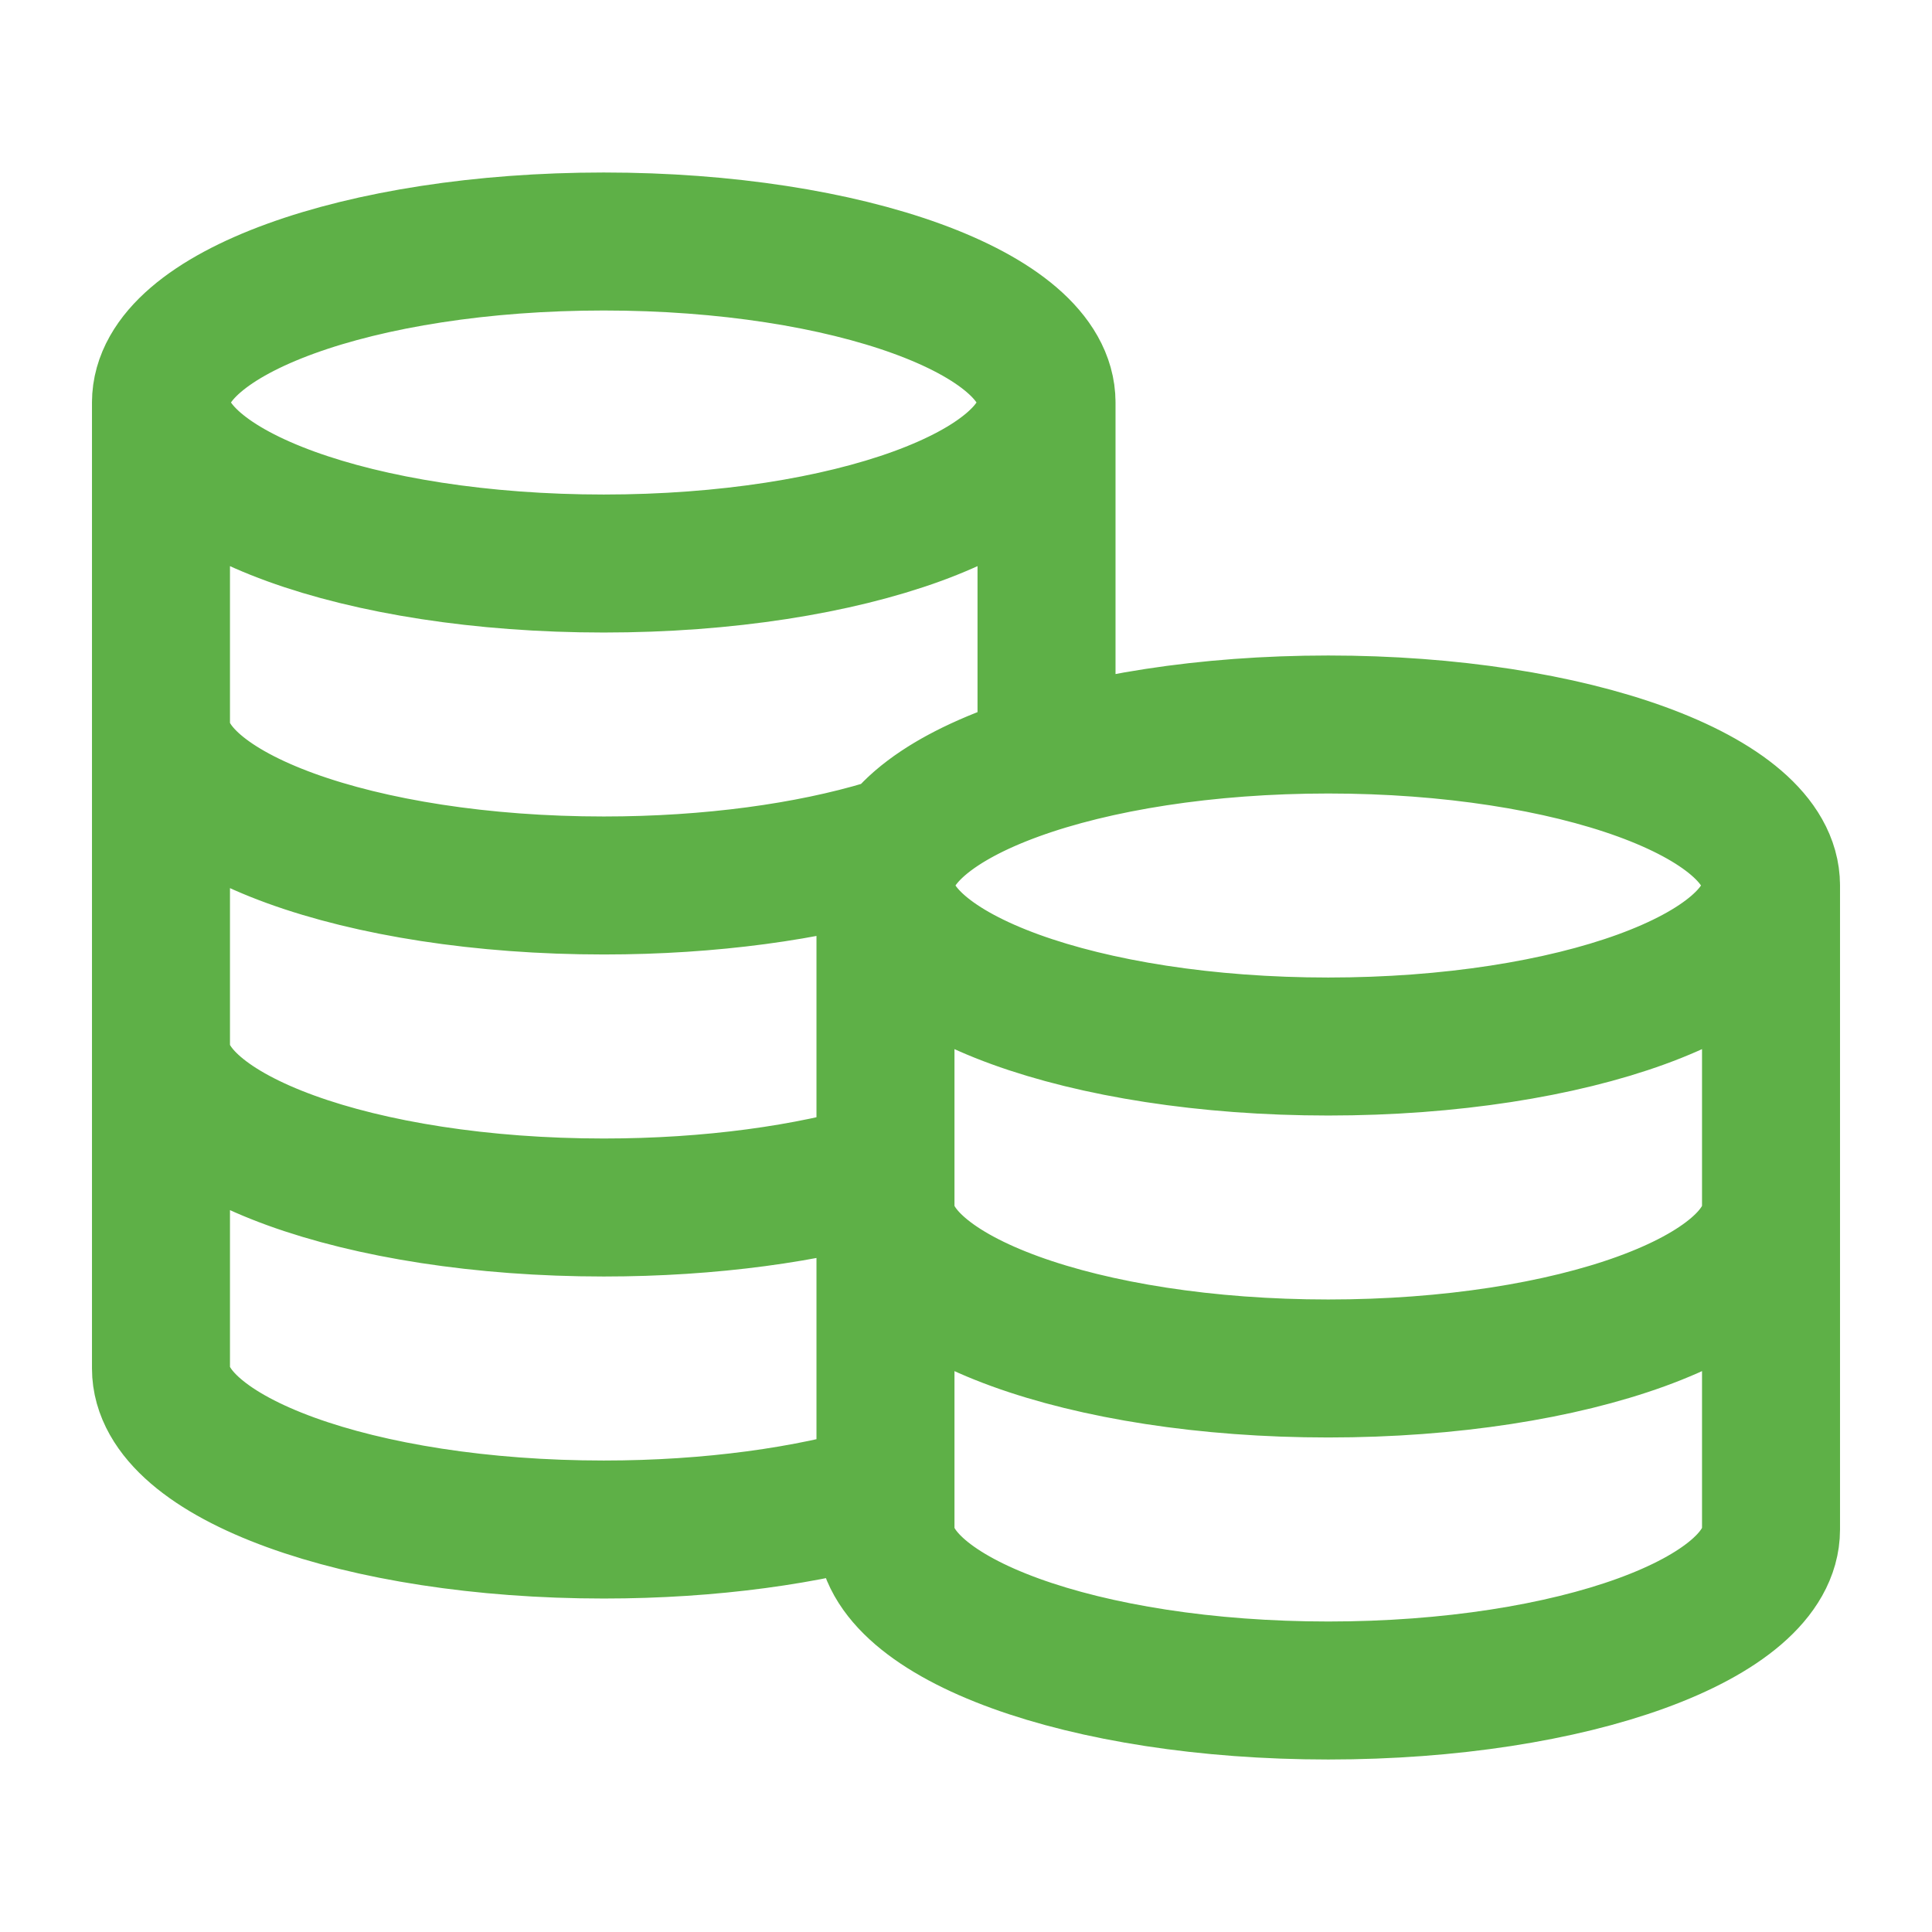
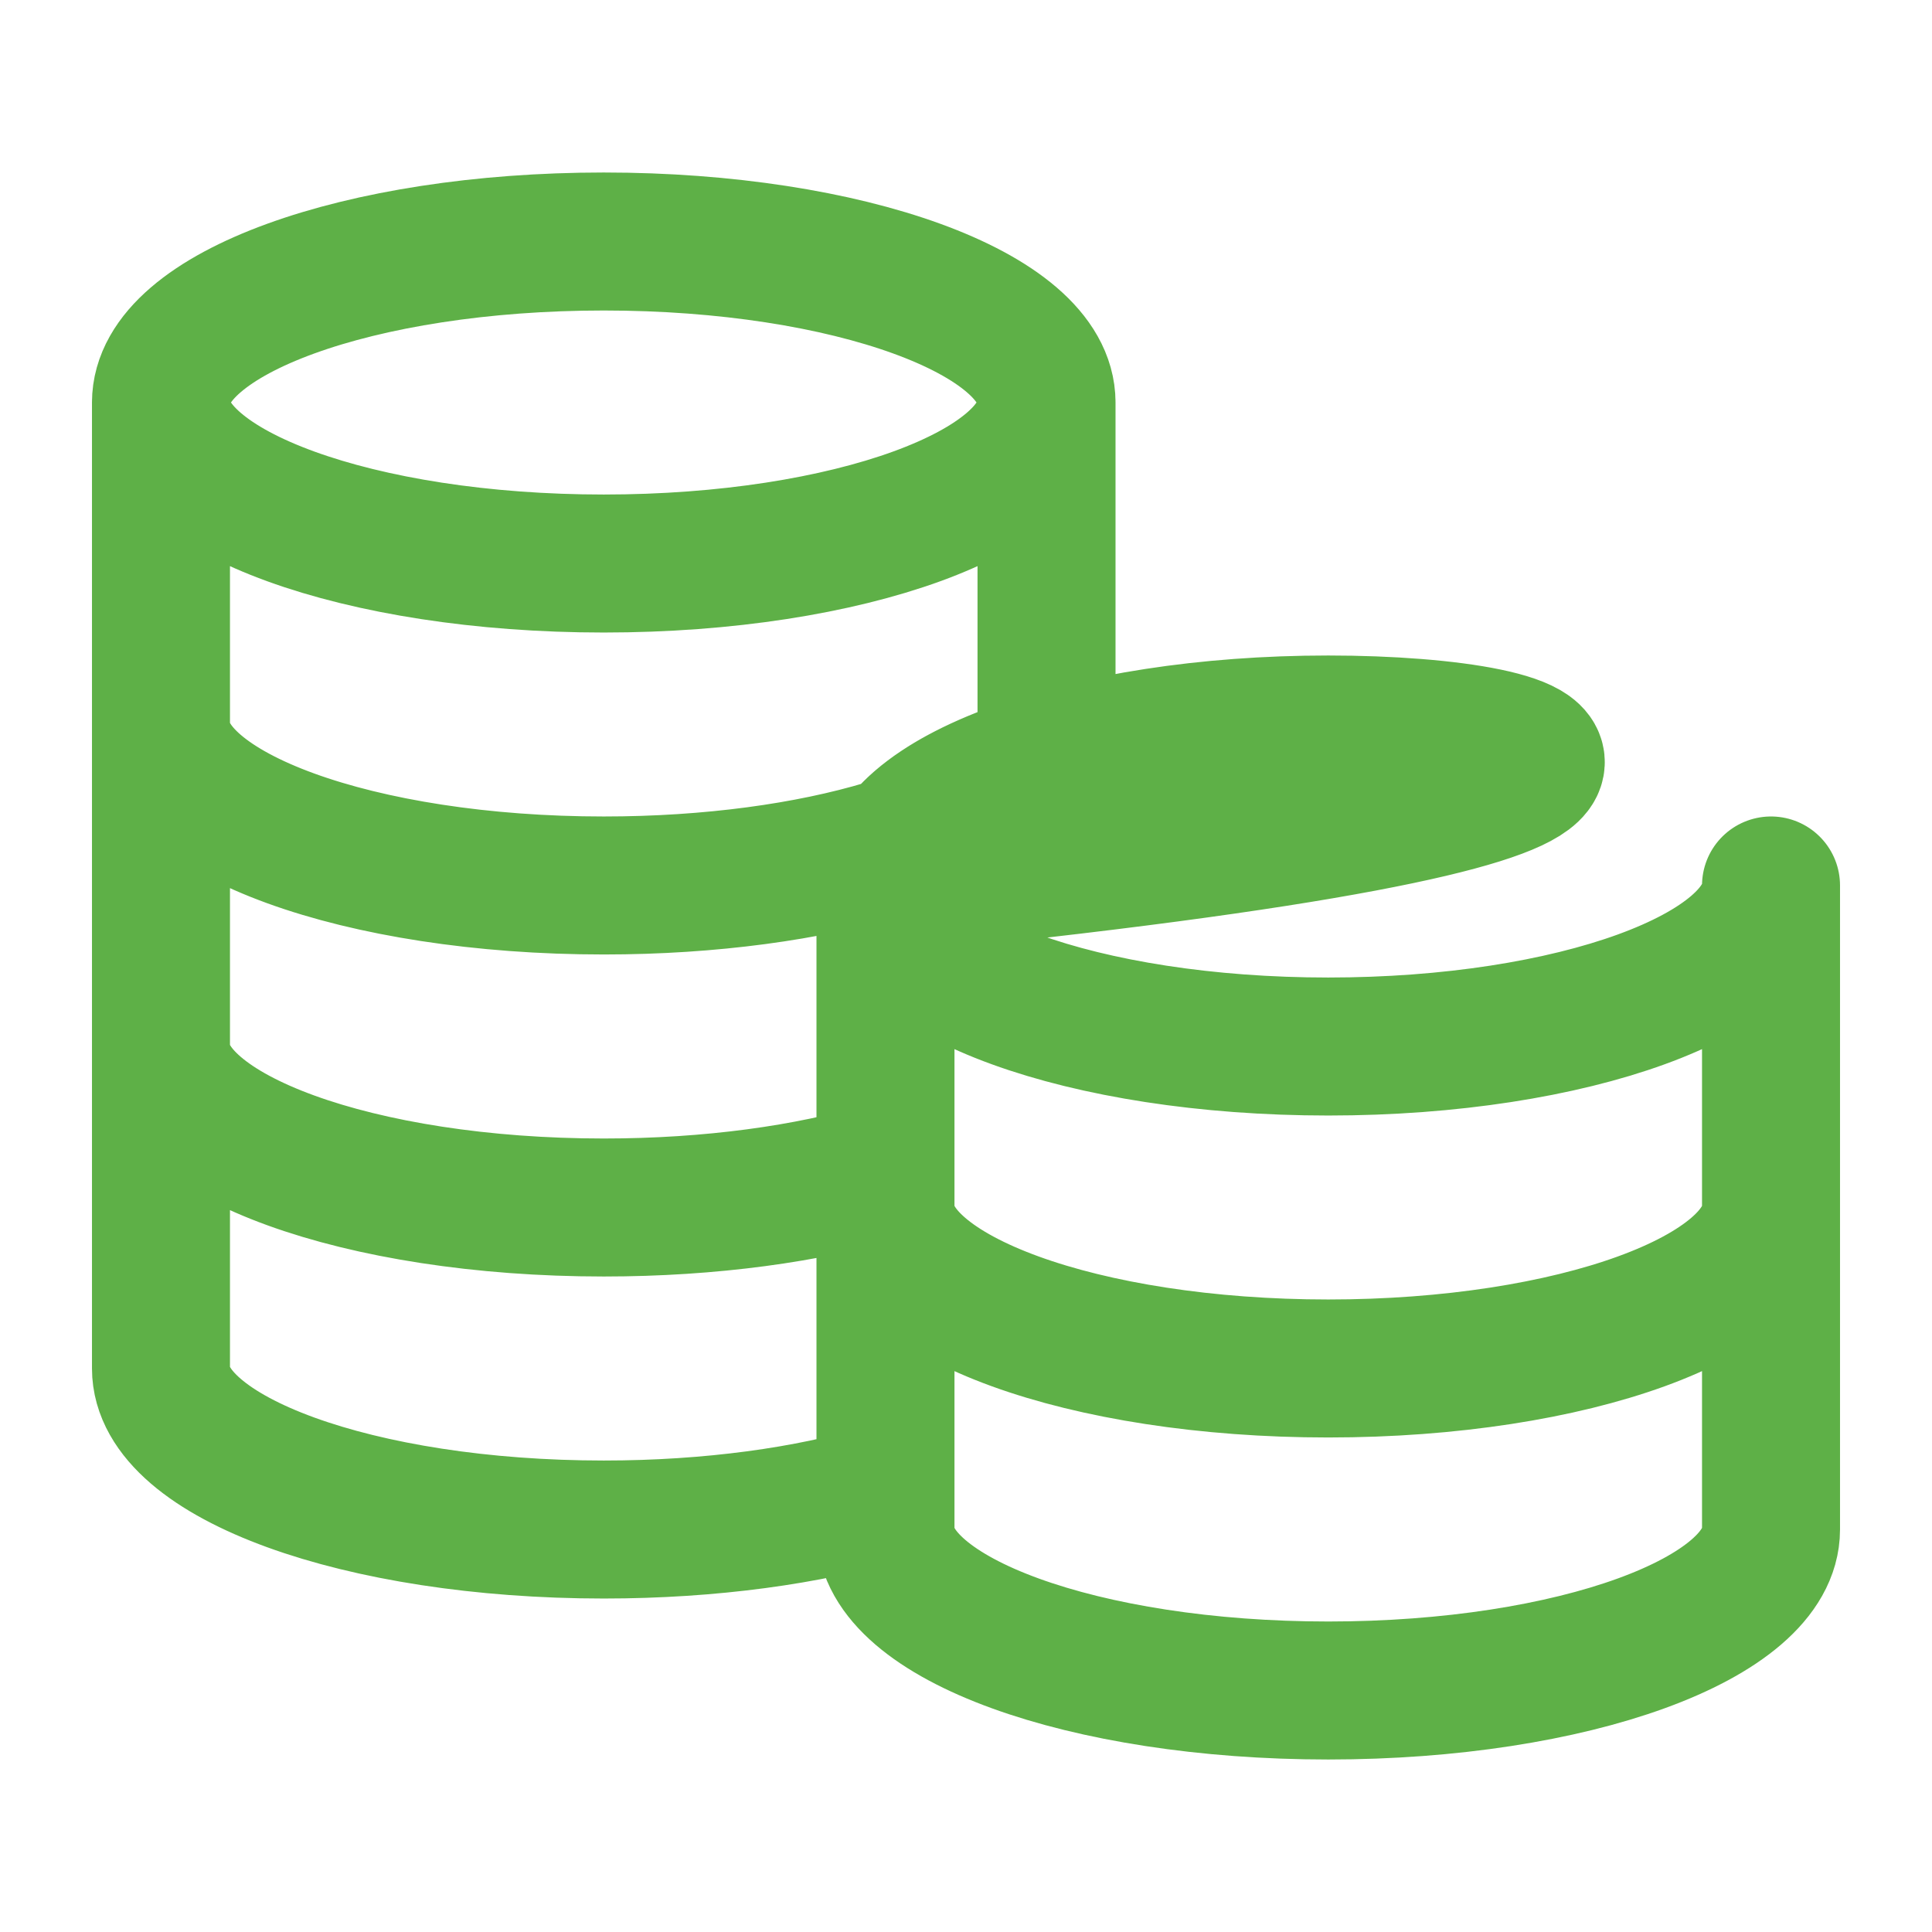
<svg xmlns="http://www.w3.org/2000/svg" fill="none" viewBox="0 0 28 28" height="28" width="28">
-   <path stroke-linejoin="round" stroke-linecap="round" stroke-width="2" stroke="#5EB047" d="M15.167 5.833C15.167 7.122 12.294 8.167 8.75 8.167C5.206 8.167 2.333 7.122 2.333 5.833M15.167 5.833C15.167 4.545 12.294 3.5 8.75 3.5C5.206 3.5 2.333 4.545 2.333 5.833M15.167 5.833V11.033C13.742 11.461 12.833 12.109 12.833 12.833M2.333 5.833V19.833C2.333 21.122 5.206 22.167 8.75 22.167C10.301 22.167 11.724 21.966 12.833 21.633V12.833M2.333 10.5C2.333 11.789 5.206 12.833 8.75 12.833C10.301 12.833 11.724 12.633 12.833 12.3M2.333 15.167C2.333 16.455 5.206 17.5 8.75 17.5C10.301 17.5 11.724 17.3 12.833 16.967M25.667 12.833C25.667 14.122 22.794 15.167 19.25 15.167C15.706 15.167 12.833 14.122 12.833 12.833M25.667 12.833C25.667 11.545 22.794 10.5 19.25 10.5C15.706 10.5 12.833 11.545 12.833 12.833M25.667 12.833V22.167C25.667 23.455 22.794 24.5 19.25 24.5C15.706 24.5 12.833 23.455 12.833 22.167V12.833M25.667 17.5C25.667 18.789 22.794 19.833 19.25 19.833C15.706 19.833 12.833 18.789 12.833 17.5" />
+   <path stroke-linejoin="round" stroke-linecap="round" stroke-width="2" stroke="#5EB047" d="M15.167 5.833C15.167 7.122 12.294 8.167 8.75 8.167C5.206 8.167 2.333 7.122 2.333 5.833M15.167 5.833C15.167 4.545 12.294 3.5 8.75 3.5C5.206 3.5 2.333 4.545 2.333 5.833M15.167 5.833V11.033C13.742 11.461 12.833 12.109 12.833 12.833M2.333 5.833V19.833C2.333 21.122 5.206 22.167 8.75 22.167C10.301 22.167 11.724 21.966 12.833 21.633V12.833M2.333 10.5C2.333 11.789 5.206 12.833 8.75 12.833C10.301 12.833 11.724 12.633 12.833 12.3M2.333 15.167C2.333 16.455 5.206 17.5 8.75 17.5C10.301 17.5 11.724 17.3 12.833 16.967M25.667 12.833C25.667 14.122 22.794 15.167 19.25 15.167C15.706 15.167 12.833 14.122 12.833 12.833C25.667 11.545 22.794 10.5 19.25 10.5C15.706 10.5 12.833 11.545 12.833 12.833M25.667 12.833V22.167C25.667 23.455 22.794 24.5 19.25 24.5C15.706 24.5 12.833 23.455 12.833 22.167V12.833M25.667 17.5C25.667 18.789 22.794 19.833 19.25 19.833C15.706 19.833 12.833 18.789 12.833 17.5" />
</svg>